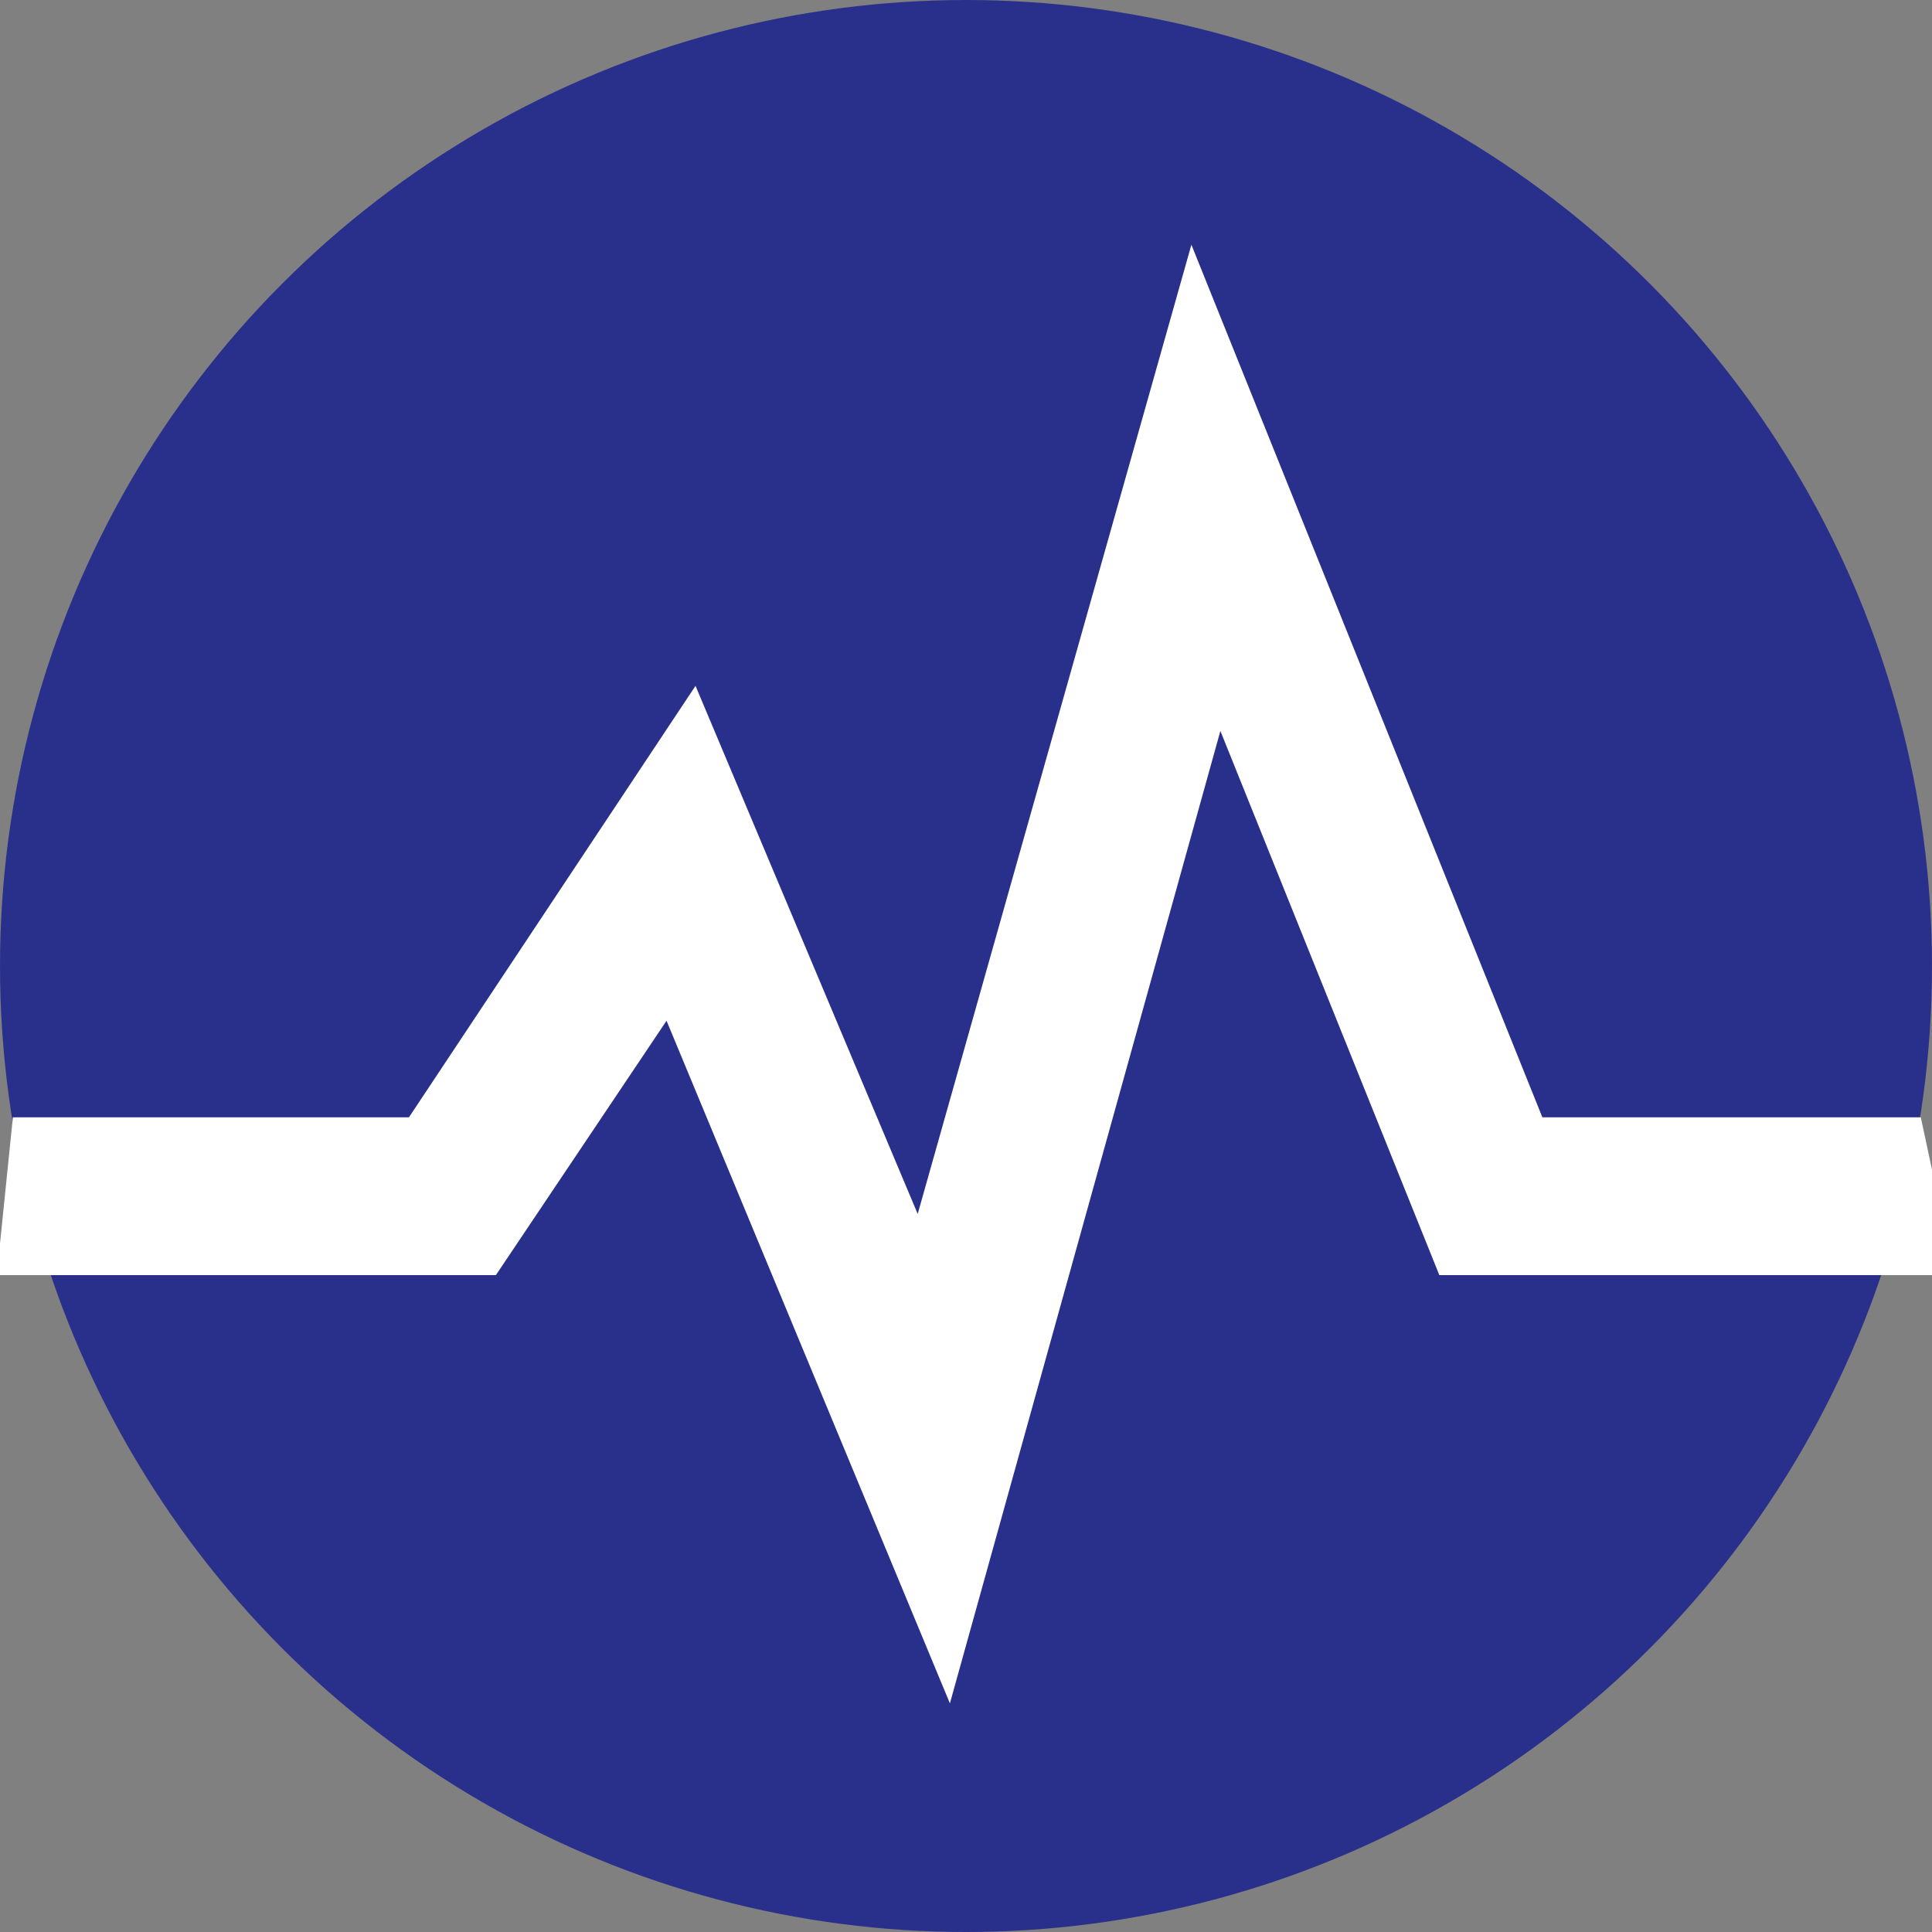
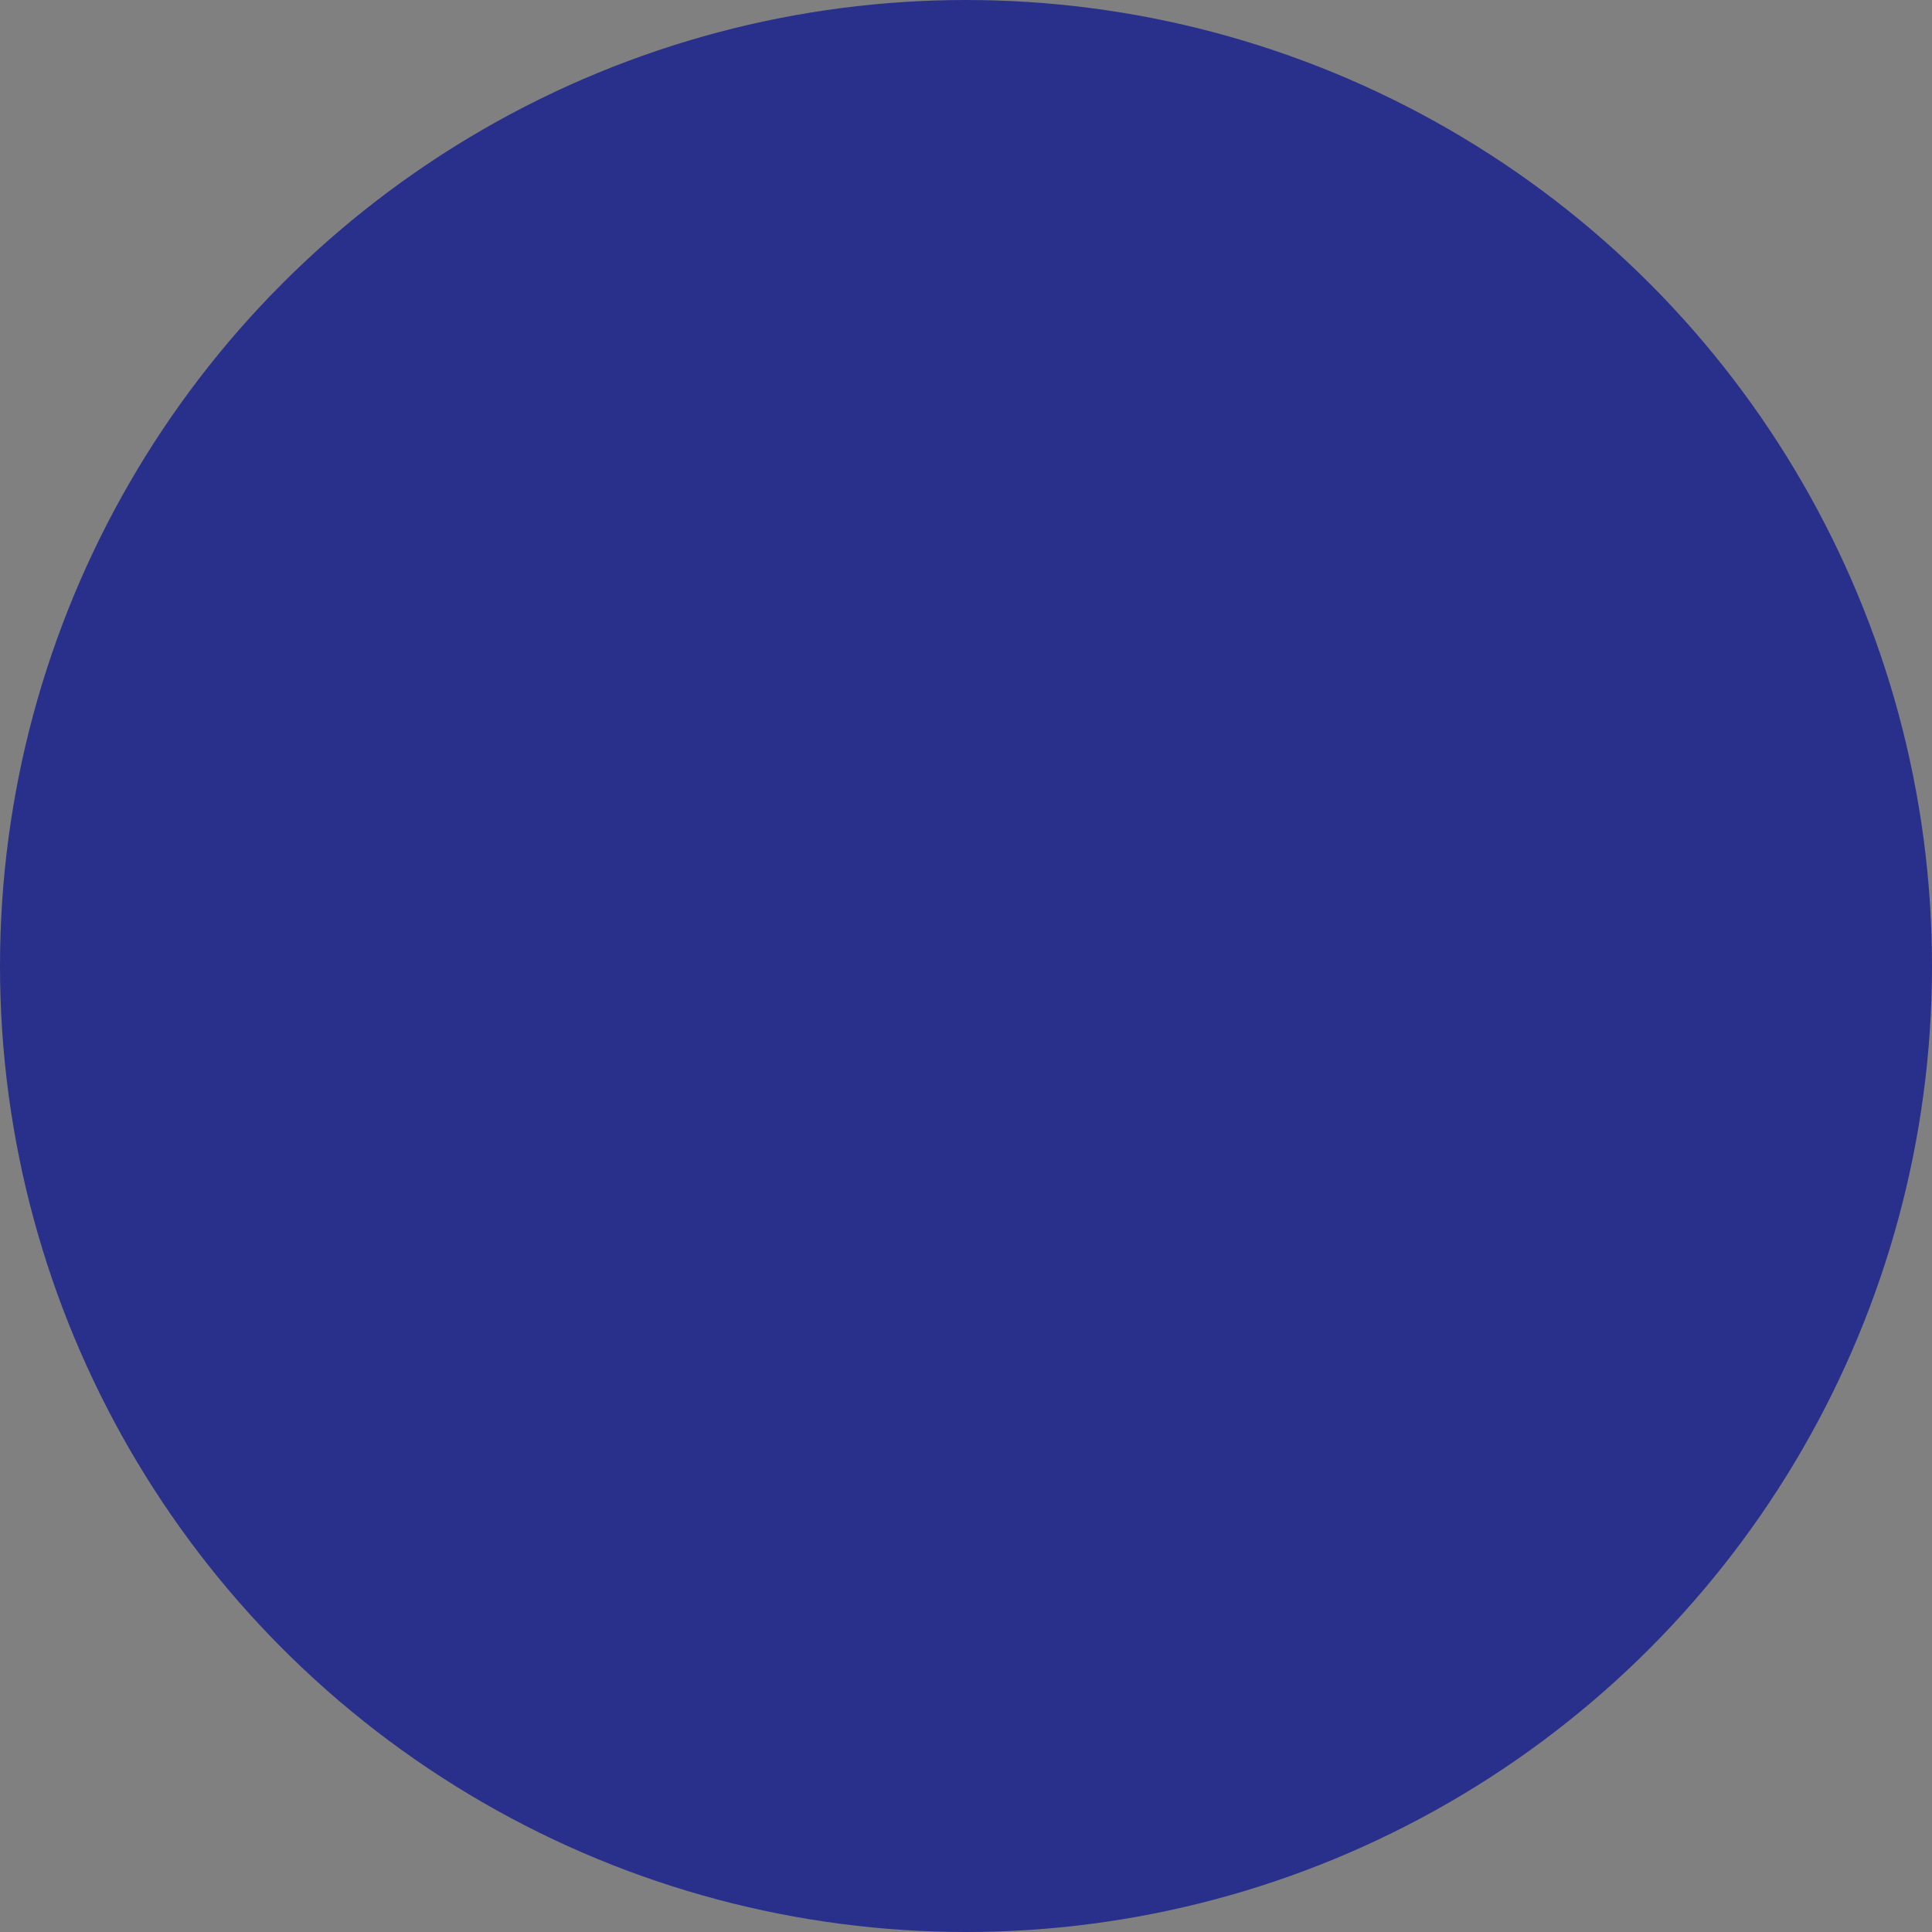
<svg xmlns="http://www.w3.org/2000/svg" version="1.1" width="217" height="217">
  <rect width="100%" height="100%" fill="#808080" stroke="none" />
  <svg width="217" height="217" viewBox="0 0 217 217" fill="none">
    <mask id="SvgjsMask1000" style="mask-type:alpha" maskUnits="userSpaceOnUse" x="0" y="0" width="217" height="217">
-       <circle cx="108.5" cy="108.5" r="108.5" fill="#0C056D" />
-     </mask>
+       </mask>
    <g mask="url(#mask0_1186_5431)">
      <circle cx="108.5" cy="108.5" r="108.5" fill="#29308B" />
-       <path d="M45.931 125.498H1.447L-0.362 143.22H55.697L74.865 114.648L106.692 191.321L137.072 82.098L161.665 143.22H219.532L215.742 125.498H173.238L133.817 27.486L103.075 136.348L78.12 77.035L45.931 125.498Z" fill="white" />
    </g>
  </svg>
  <style>@media (prefers-color-scheme: light) { :root { filter: none; } }
</style>
</svg>